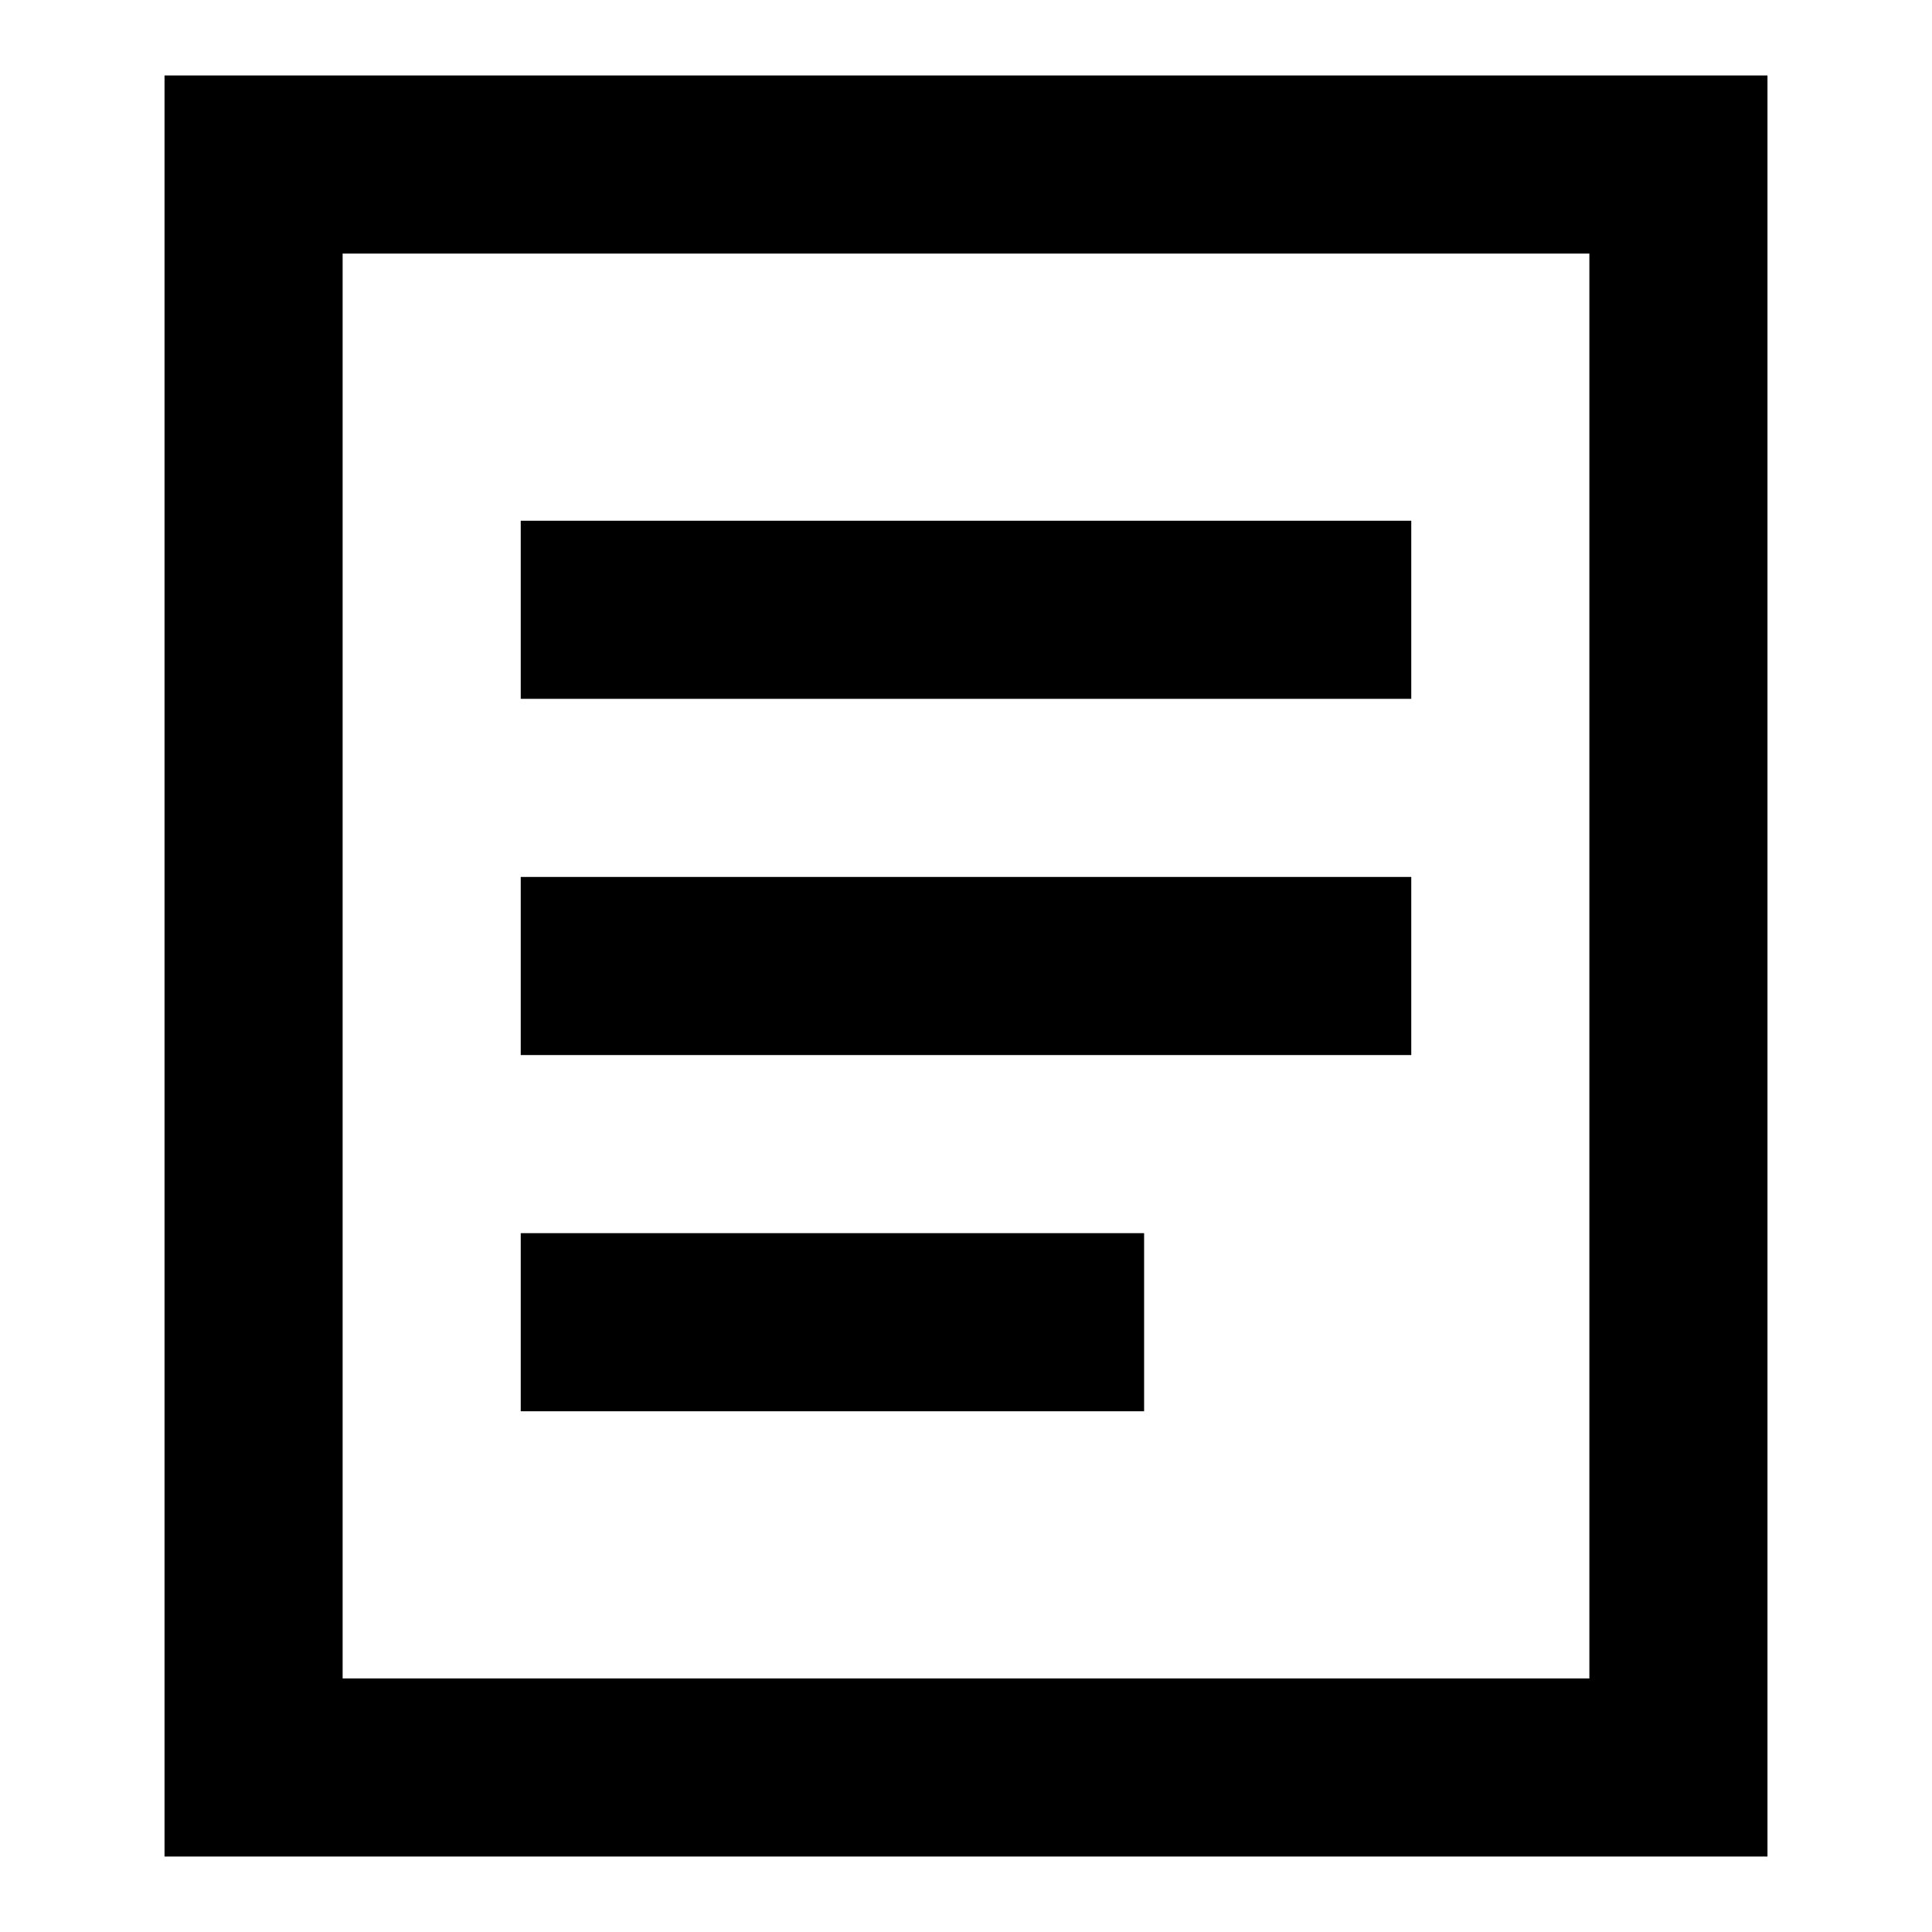
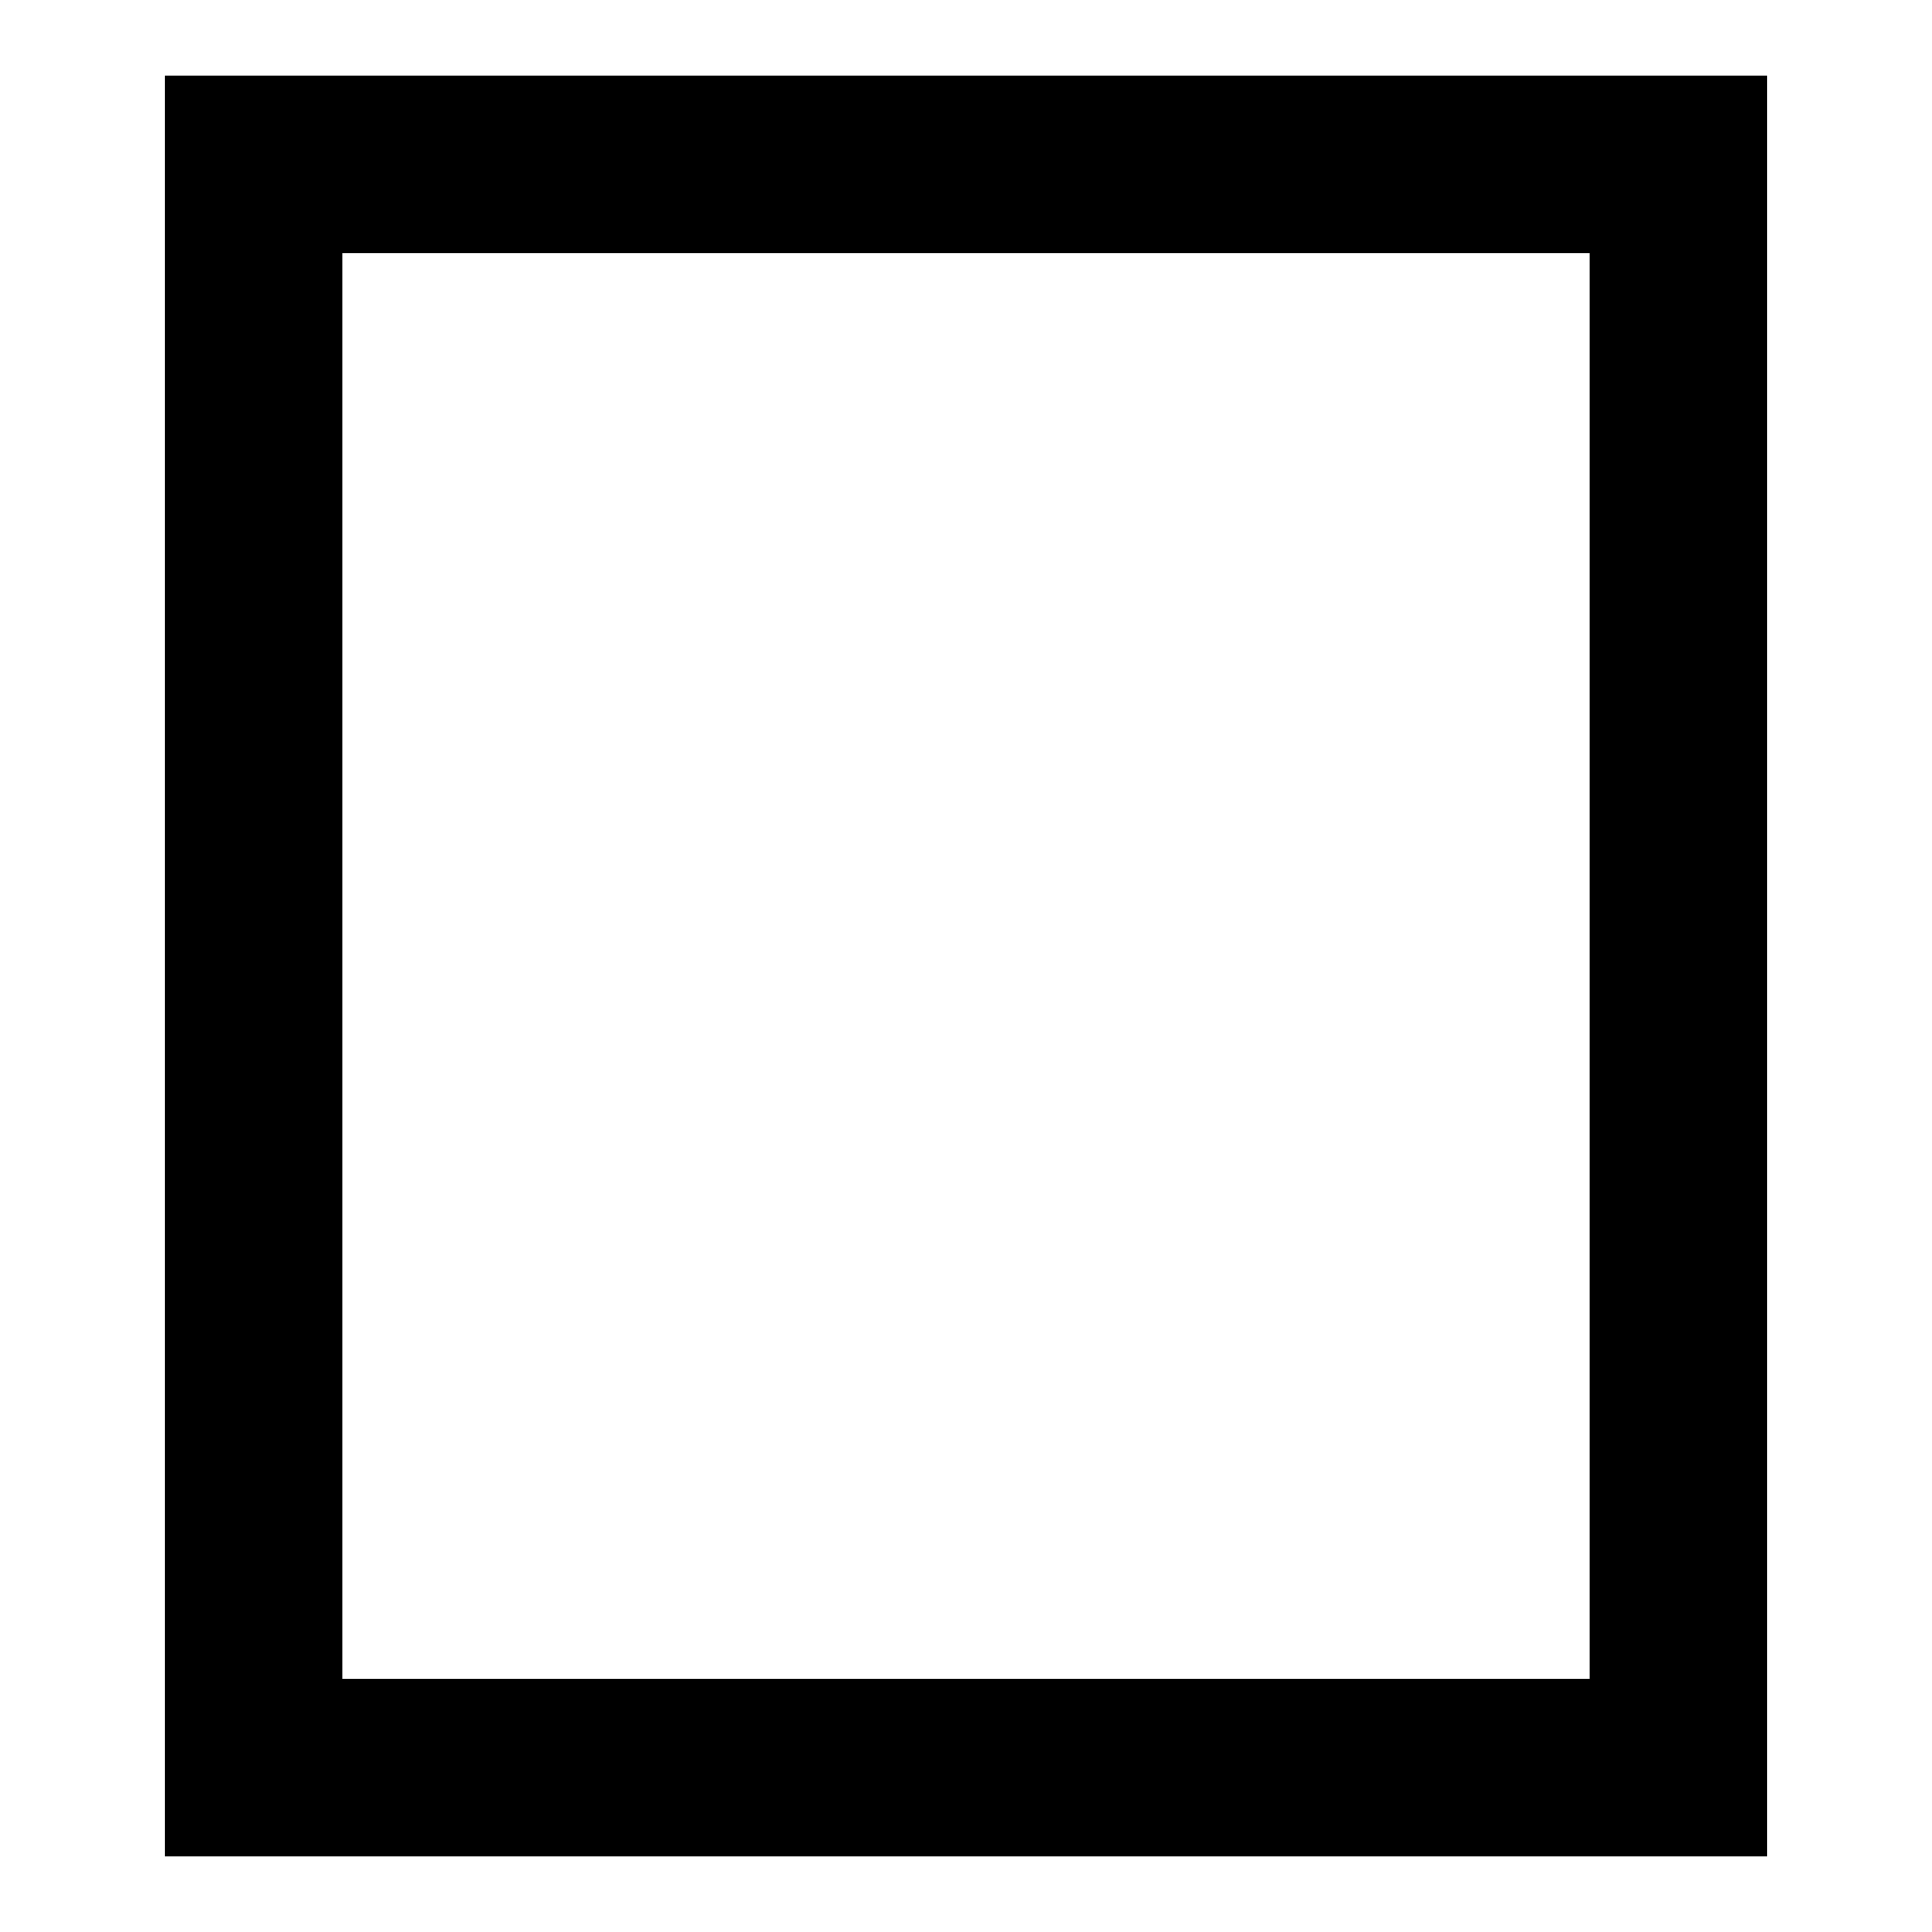
<svg xmlns="http://www.w3.org/2000/svg" version="1.1" x="0px" y="0px" viewBox="0 0 256 256" enable-background="new 0 0 256 256" xml:space="preserve">
  <g>
    <path fill="#000000" d="M210.6,33.6v188.8H45.4V33.6H210.6 M234.2,10H21.8v236h212.4V10z" />
-     <path fill="#000000" d="M187,69H69v23.6h118V69z M187,116.2H69v23.6h118V116.2L187,116.2z M151.6,163.4H69V187h82.6L151.6,163.4 L151.6,163.4z" />
  </g>
</svg>